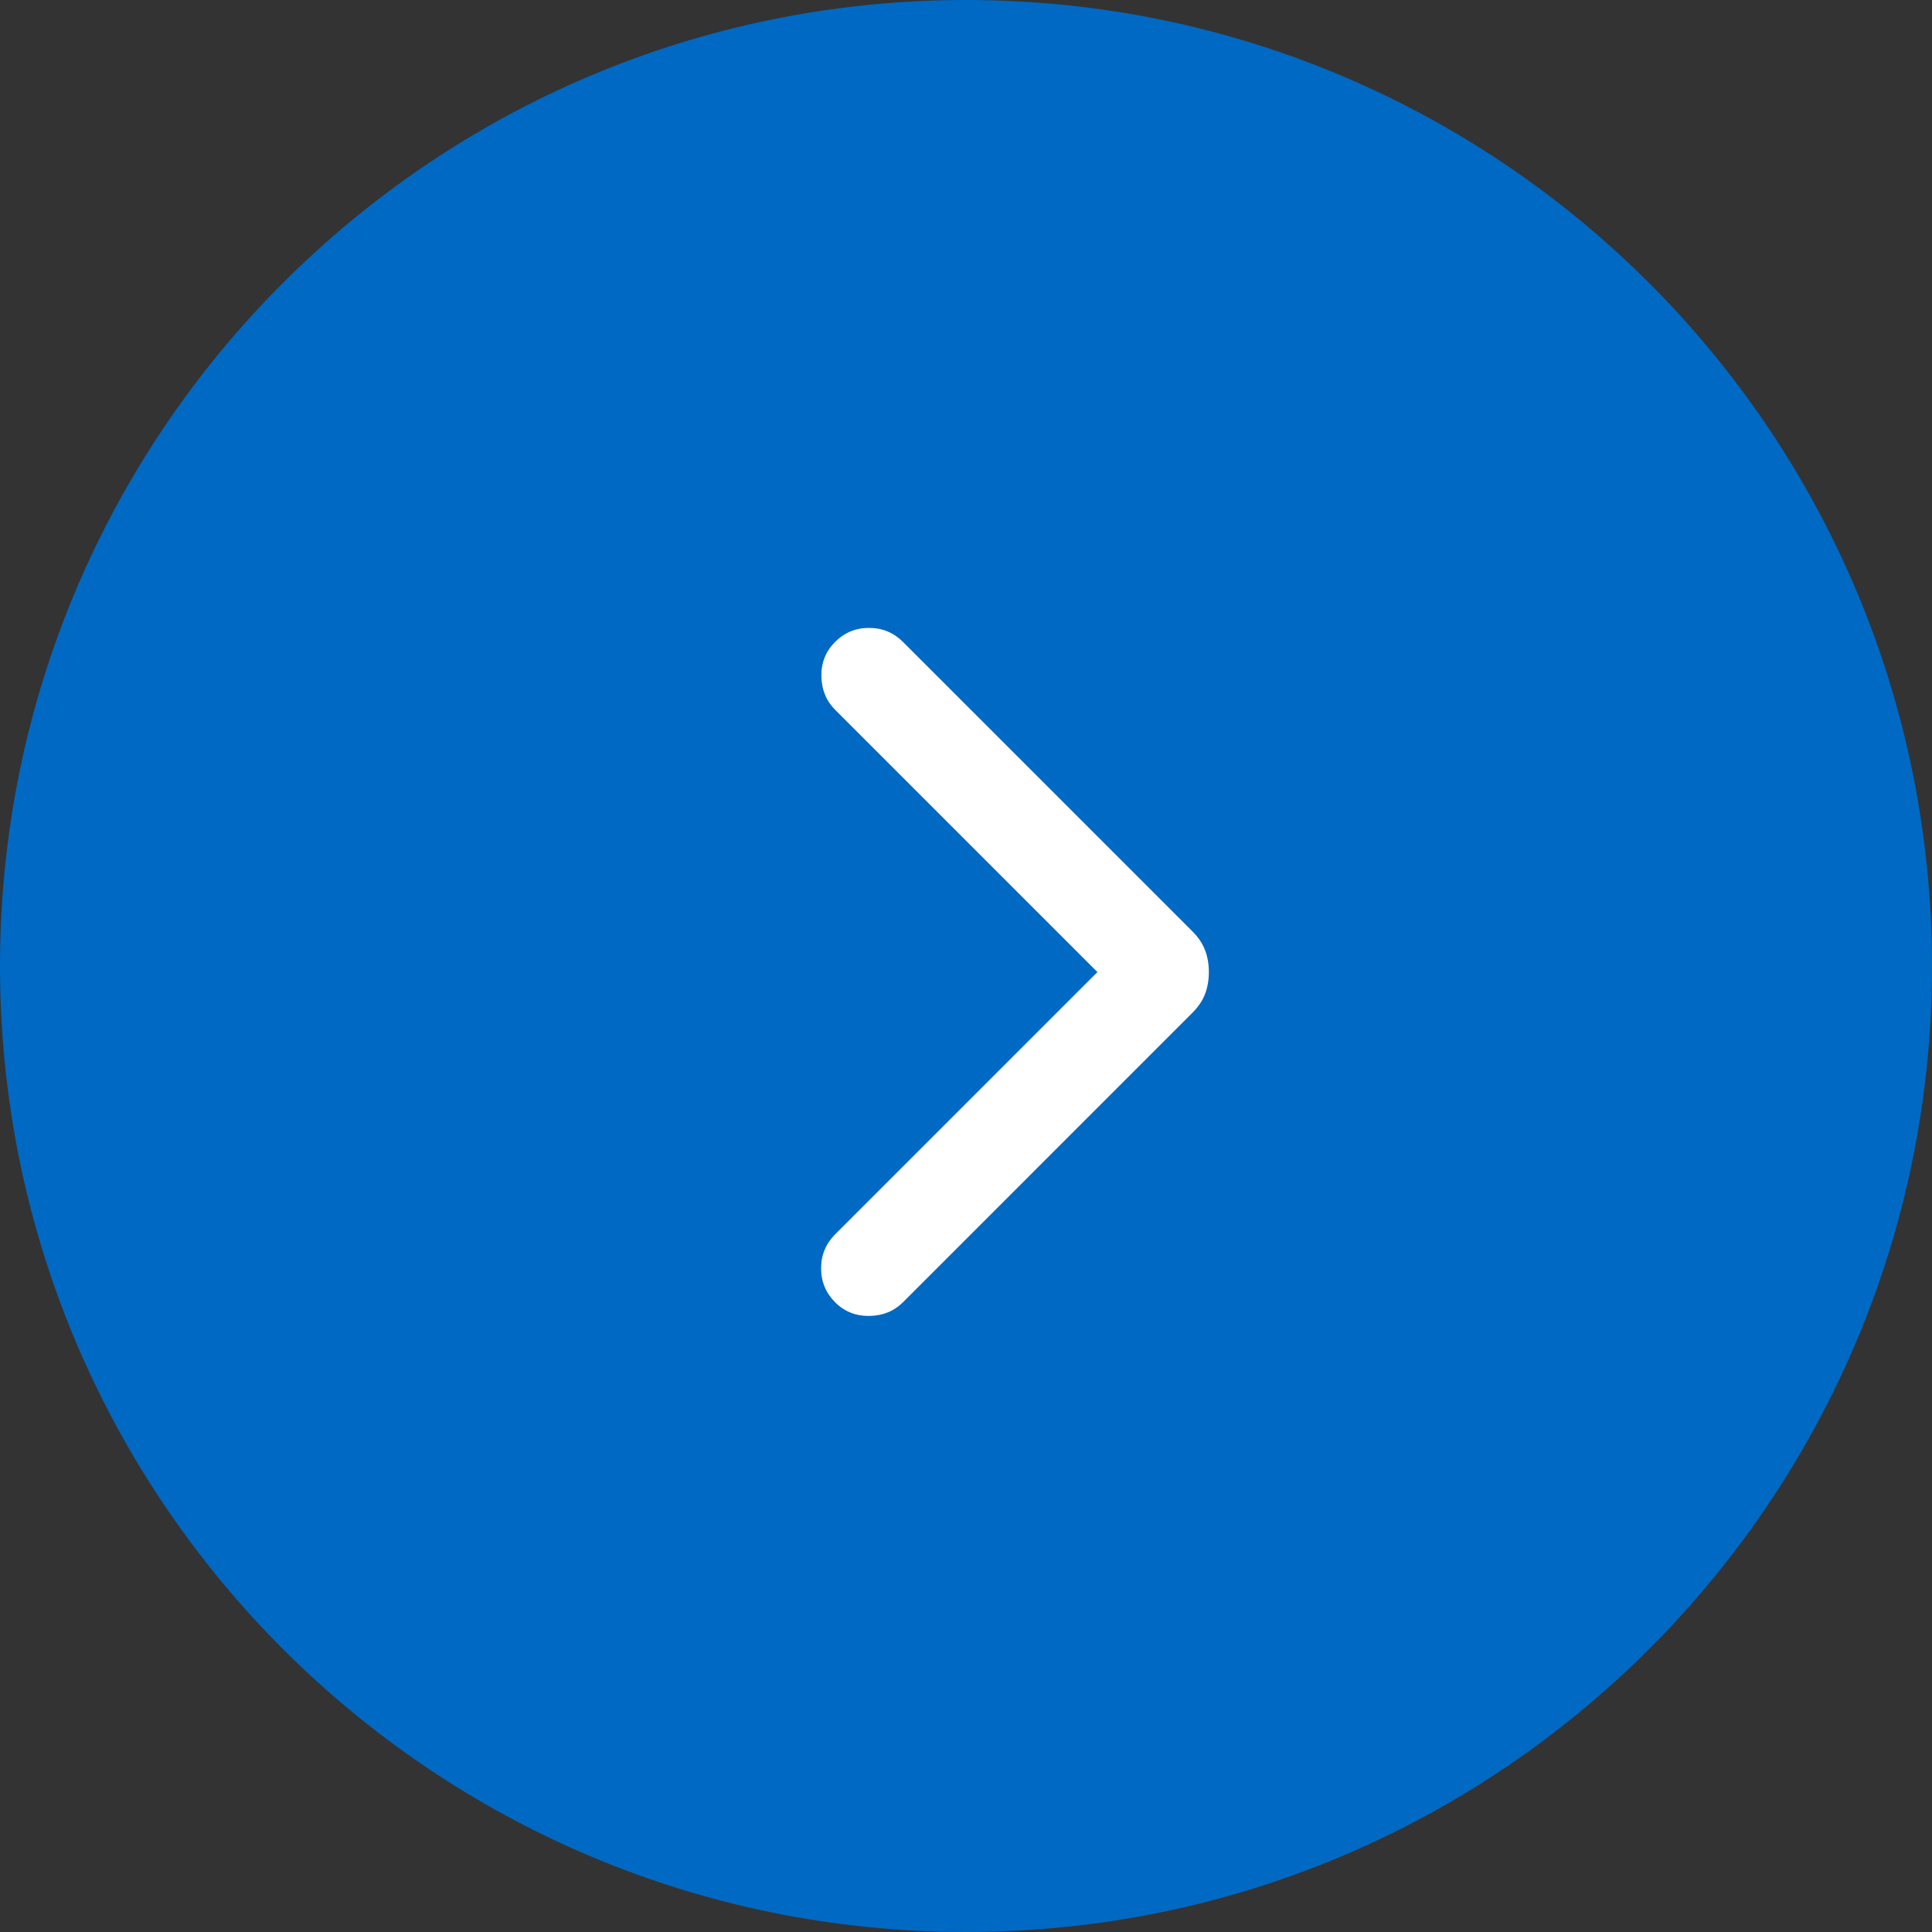
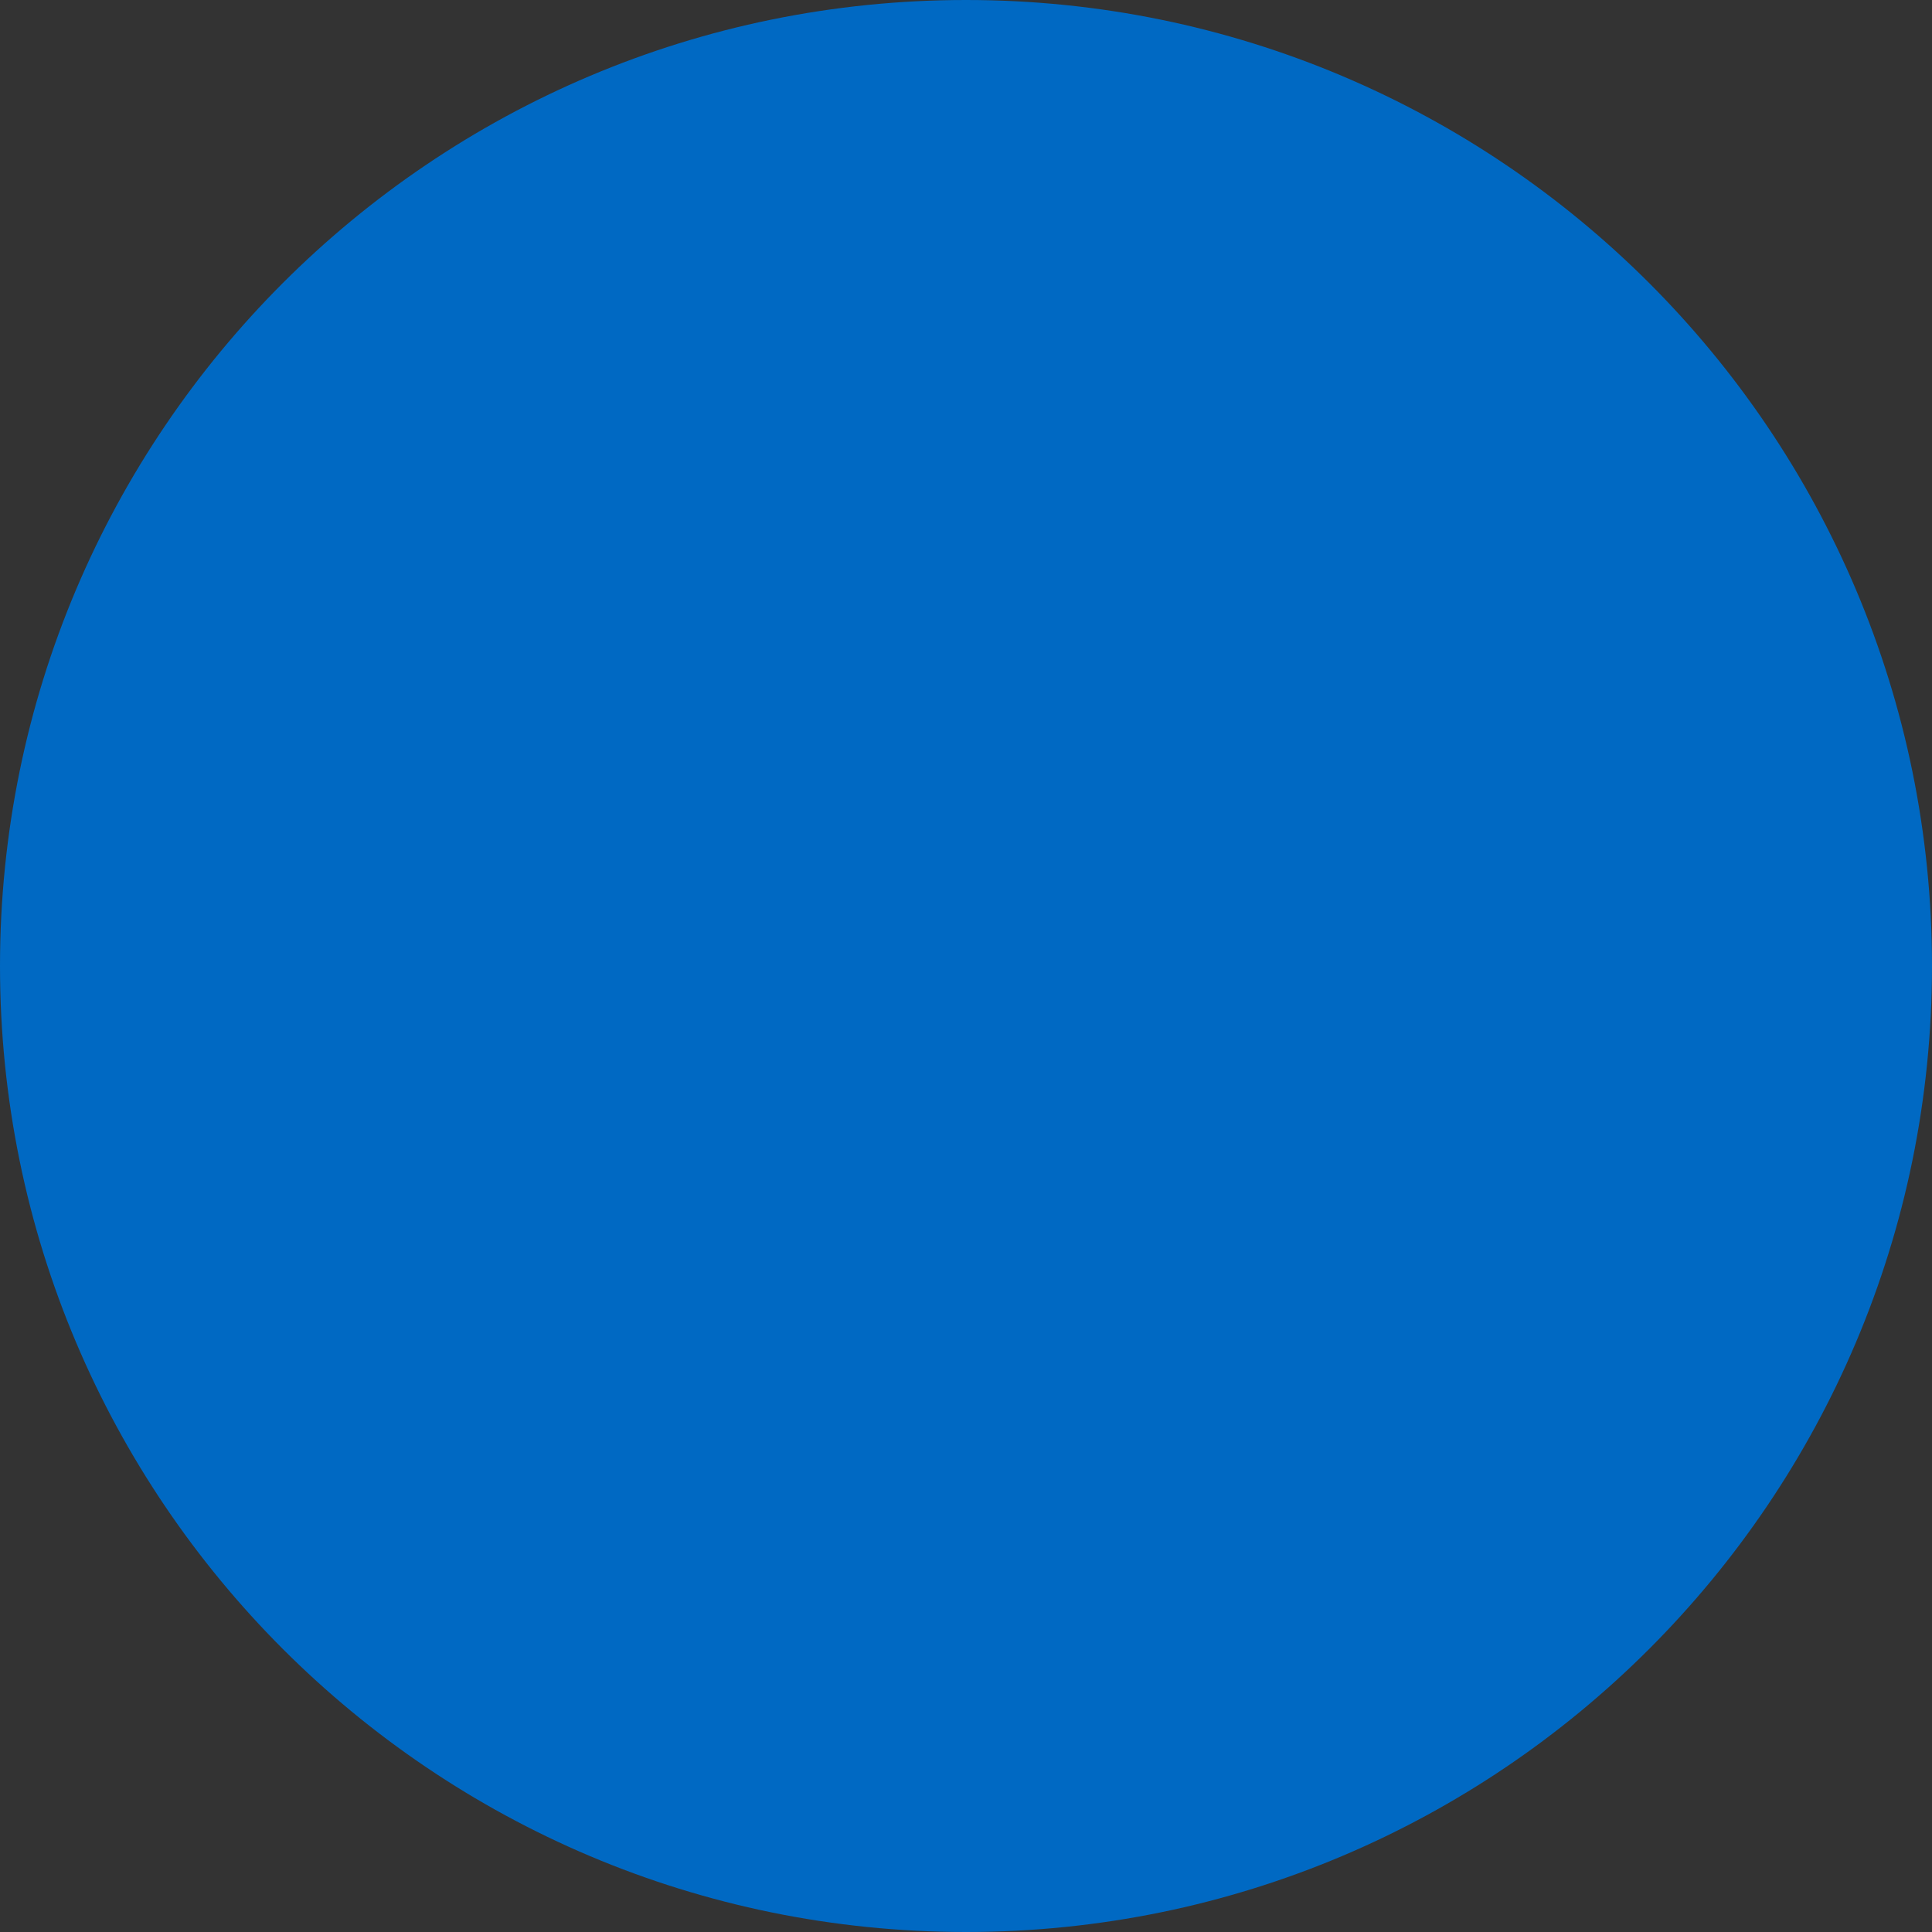
<svg xmlns="http://www.w3.org/2000/svg" width="40" height="40" viewBox="0 0 40 40" fill="none">
  <rect x="0" y="0" width="40" height="40" fill="#333333" stroke="none" />
  <path d="M0 20C0 8.954 8.954 0 20 0C31.046 0 40 8.954 40 20C40 31.046 31.046 40 20 40C8.954 40 0 31.046 0 20Z" fill="#0069C3" />
-   <path d="M22.721 20.126L17.29 14.695C17.105 14.51 17.011 14.278 17.006 13.999C17.002 13.719 17.097 13.483 17.29 13.29C17.483 13.097 17.717 13 17.992 13C18.267 13 18.502 13.097 18.695 13.29L24.687 19.282C24.812 19.407 24.9 19.539 24.951 19.677C25.003 19.815 25.028 19.965 25.028 20.126C25.028 20.286 25.003 20.436 24.951 20.574C24.9 20.713 24.812 20.844 24.687 20.969L18.695 26.962C18.51 27.146 18.278 27.241 17.999 27.245C17.719 27.249 17.483 27.155 17.29 26.962C17.097 26.768 17 26.534 17 26.259C17 25.984 17.097 25.75 17.29 25.556L22.721 20.126Z" fill="white" />
</svg>